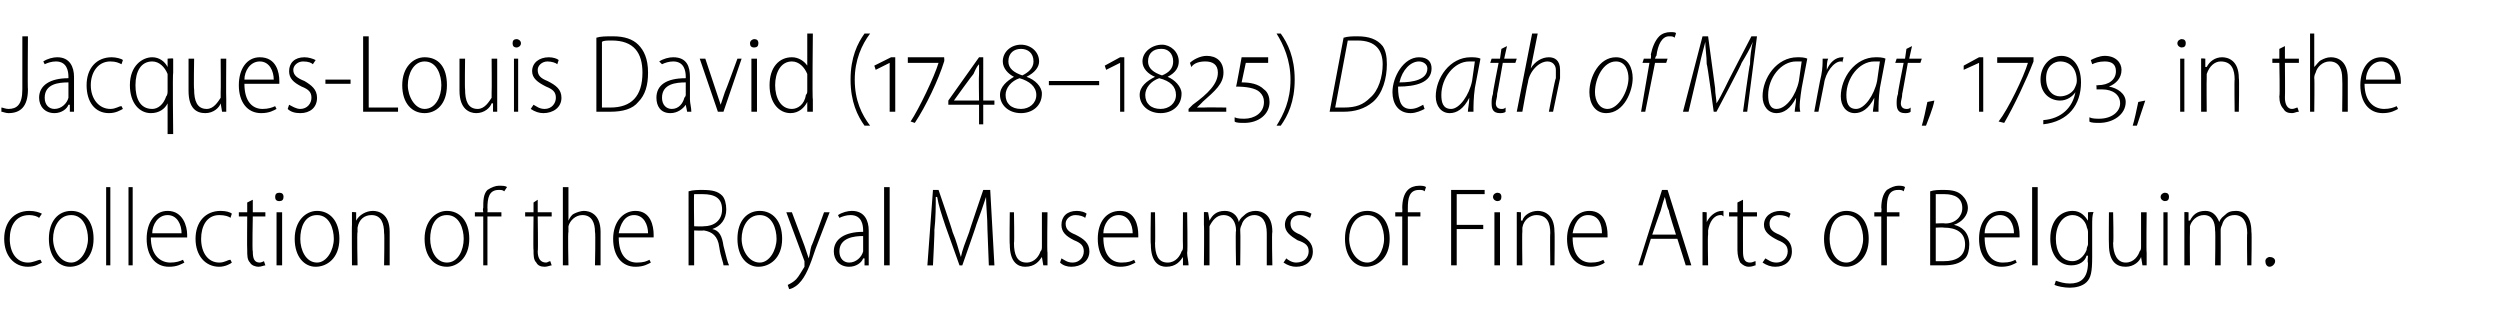
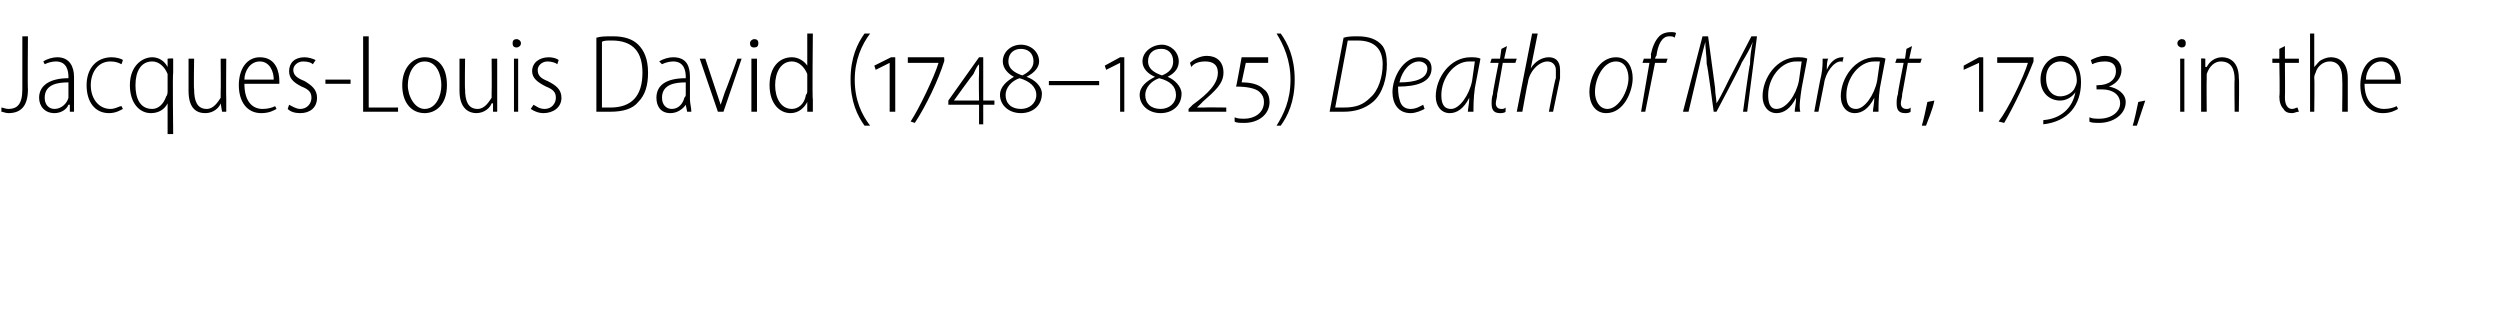
<svg xmlns="http://www.w3.org/2000/svg" version="1.1" width="179px" height="24px" viewBox="0 -2 179 24" style="top:-2px">
  <desc>Jacques Louis David (1748–1825) Death of Marat, 1793, in the collection of the Royal Museums of Fine Arts of Belguim.</desc>
  <defs />
  <g id="Polygon123564">
-     <path d="m3 16.8c-.2.1-.5.3-1 .3c-1 0-1.7-.8-1.7-2c0-1.2.7-2 1.8-2c.4 0 .7.1.9.2l-.2.3c-.1-.1-.4-.2-.7-.2c-1 0-1.4.8-1.4 1.7c0 1 .5 1.7 1.3 1.7c.4 0 .7-.2.9-.2l.1.2zm3.7-1.7c0 1.4-.9 2-1.7 2c-.8 0-1.5-.7-1.5-2c0-1.3.7-2 1.6-2c.9 0 1.6.7 1.6 2zm-2.9 0c0 .8.5 1.7 1.3 1.7c.7 0 1.2-.9 1.2-1.7c0-.7-.3-1.7-1.2-1.7c-.9 0-1.3.9-1.3 1.7zm3.8-3.7h.3v5.6h-.3v-5.6zm1.6 0h.3v5.6h-.3v-5.6zm1.6 3.6c0 1.3.7 1.8 1.4 1.8c.4 0 .7-.1.9-.2l.1.2c-.2.1-.5.3-1.1.3c-1 0-1.6-.8-1.6-2c0-1.2.6-2 1.5-2c1.1 0 1.4 1.1 1.4 1.7v.2h-2.6zm2.2-.3c0-.6-.3-1.3-1-1.3c-.7 0-1.1.7-1.1 1.3h2.1zm3.6 2.1c-.1.1-.5.3-.9.3c-1 0-1.7-.8-1.7-2c0-1.2.7-2 1.8-2c.4 0 .7.1.8.2l-.1.3c-.1-.1-.4-.2-.8-.2c-.9 0-1.3.8-1.3 1.7c0 1 .5 1.7 1.3 1.7c.4 0 .6-.2.8-.2l.1.2zm1.5-4.5v.9h.9v.3h-.9s-.05 2.5 0 2.5c0 .5.1.8.5.8c.1 0 .3-.1.3-.1l.1.3c-.1 0-.3.1-.5.1c-.2 0-.5-.1-.6-.3c-.2-.2-.2-.5-.2-.9c-.02.01 0-2.4 0-2.4h-.6v-.3h.6v-.7l.4-.2zm1.7 4.7v-3.8h.4v3.8h-.4zm.5-4.9c0 .2-.1.3-.3.3c-.2 0-.3-.1-.3-.3c0-.2.1-.3.3-.3c.2 0 .3.1.3.3zm4 3c0 1.4-.9 2-1.7 2c-.8 0-1.5-.7-1.5-2c0-1.3.8-2 1.6-2c.9 0 1.6.7 1.6 2zm-2.8 0c0 .8.4 1.7 1.2 1.7c.7 0 1.2-.9 1.2-1.7c0-.7-.3-1.7-1.2-1.7c-.9 0-1.2.9-1.2 1.7zm3.7-1v-.9c-.05-.04.3 0 .3 0v.6s.03-.02 0 0c.2-.4.7-.7 1.2-.7c.4 0 1.2.2 1.2 1.5v2.4h-.4s.04-2.34 0-2.3c0-.7-.2-1.3-.9-1.3c-.5 0-.9.3-1 .9v.3c-.05-.01 0 2.4 0 2.4h-.4s-.02-2.93 0-2.9zm8.4 1c0 1.4-.9 2-1.6 2c-.9 0-1.6-.7-1.6-2c0-1.3.8-2 1.6-2c.9 0 1.6.7 1.6 2zm-2.8 0c0 .8.4 1.7 1.2 1.7c.8 0 1.2-.9 1.2-1.7c0-.7-.3-1.7-1.2-1.7c-.9 0-1.2.9-1.2 1.7zm3.8 1.9v-3.5h-.6v-.3h.6s-.05-.27 0-.3c0-.5 0-1 .3-1.3c.3-.2.6-.3.8-.3c.3 0 .5 0 .6.1l-.2.3c-.1-.1-.2-.1-.4-.1c-.7 0-.8.6-.8 1.3c.02.02 0 .3 0 .3h1v.3h-1v3.5h-.3zm3.9-4.7v.9h1v.3h-1s.04 2.5 0 2.5c0 .5.2.8.6.8c.1 0 .2-.1.3-.1l.1.3c-.1 0-.3.1-.5.1c-.3 0-.5-.1-.6-.3c-.2-.2-.2-.5-.2-.9c-.03.01 0-2.4 0-2.4h-.6v-.3h.6v-.7l.3-.2zm1.8-.9h.4v2.4s-.03-.03 0 0c.1-.2.2-.4.4-.5c.2-.1.5-.2.7-.2c.4 0 1.2.2 1.2 1.5v2.4h-.4s.05-2.36 0-2.4c0-.6-.2-1.2-.9-1.2c-.5 0-.9.4-1 .8v.4c-.05-.01 0 2.4 0 2.4h-.4v-5.6zm4 3.6c0 1.3.6 1.8 1.3 1.8c.5 0 .7-.1.9-.2l.1.2c-.2.1-.5.3-1.1.3c-1 0-1.6-.8-1.6-2c0-1.2.7-2 1.6-2c1.1 0 1.3 1.1 1.3 1.7v.2h-2.5zm2.1-.3c0-.6-.3-1.3-1-1.3c-.7 0-1 .7-1.1 1.3h2.1zm2.9-3c.3-.1.7-.1 1-.1c.7 0 1.1.1 1.4.4c.2.2.3.6.3 1c0 .7-.4 1.2-1 1.4c.5.1.7.5.8 1.2c.2.8.3 1.2.4 1.4h-.4c0-.2-.2-.6-.3-1.3c-.1-.8-.5-1.1-1.1-1.2c-.05.03-.7 0-.7 0v2.5h-.4v-5.3zm.4 2.5s.66.03.7 0c.7 0 1.3-.4 1.3-1.2c0-.8-.5-1.1-1.4-1.1h-.6c-.03.04 0 2.3 0 2.3zm6.3.9c0 1.4-.9 2-1.7 2c-.8 0-1.5-.7-1.5-2c0-1.3.7-2 1.6-2c.9 0 1.6.7 1.6 2zm-2.9 0c0 .8.5 1.7 1.3 1.7c.7 0 1.2-.9 1.2-1.7c0-.7-.3-1.7-1.2-1.7c-.9 0-1.3.9-1.3 1.7zm3.6-1.9l.9 2.4l.3.9c.1-.3.1-.6.2-.9c.04 0 .9-2.4.9-2.4h.4l-1 2.6c-.4 1.2-.7 2-1.2 2.5c-.3.3-.6.4-.7.4l-.1-.3c.2-.1.4-.2.6-.4c.2-.2.4-.6.6-.9v-.4l-1.3-3.5h.4zm5.5 2.9v.9h-.3v-.5h-.1c-.1.3-.5.6-1 .6c-.7 0-1.1-.5-1.1-1.1c0-.9.8-1.4 2.1-1.4v-.1c0-.4-.1-1.1-.9-1.1c-.3 0-.6.1-.8.2l-.1-.2c.3-.2.7-.3 1-.3c.9 0 1.2.7 1.2 1.4v1.6zm-.4-1.2c-.6 0-1.7.1-1.7 1.1c0 .5.3.8.7.8c.5 0 .9-.4 1-.8v-1.1zm1.5-3.5h.4v5.6h-.4v-5.6zm7.4 3c0-.8-.1-1.7-.1-2.3c-.2.6-.4 1.2-.7 2c.03-.02-1 2.9-1 2.9h-.2l-1-2.8c-.3-.9-.5-1.5-.6-2.1h-.1c0 .6 0 1.5-.1 2.4c.03 0-.1 2.5-.1 2.5h-.4l.4-5.4h.4s1.04 3.02 1 3c.3.7.4 1.2.6 1.8c.1-.5.3-1 .6-1.8c-.03.02 1-3 1-3h.5l.3 5.4h-.4l-.1-2.6zm4.3 1.7v.9h-.3l-.1-.6s.01 0 0 0c-.2.3-.5.7-1.2.7c-.5 0-1.1-.3-1.1-1.6c-.03-.03 0-2.3 0-2.3h.3s.04 2.19 0 2.2c0 .8.2 1.4.9 1.4c.6 0 .9-.5 1-.8c.1-.1.1-.2.1-.4v-2.4h.4s-.04 2.86 0 2.9zm1 .4c.2.1.4.3.8.3c.5 0 .8-.4.8-.8c0-.4-.2-.6-.7-.8c-.6-.3-.9-.6-.9-1.1c0-.6.4-1 1.1-1c.3 0 .6.1.7.2l-.1.3c-.1-.1-.4-.2-.7-.2c-.4 0-.7.3-.7.6c0 .4.2.6.7.8c.6.3 1 .6 1 1.2c0 .7-.6 1.1-1.3 1.1c-.3 0-.6-.1-.8-.3l.1-.3zm3-1.5c0 1.3.6 1.8 1.3 1.8c.5 0 .7-.1.9-.2l.1.2c-.2.1-.5.3-1.1.3c-1 0-1.6-.8-1.6-2c0-1.2.6-2 1.6-2c1.1 0 1.3 1.1 1.3 1.7v.2H79zm2.1-.3c0-.6-.3-1.3-1-1.3c-.7 0-1.1.7-1.1 1.3h2.1zm3.9 1.4c0 .3.1.6.1.9h-.4v-.6s-.01 0 0 0c-.2.3-.5.7-1.2.7c-.5 0-1.1-.3-1.1-1.6c-.04-.03 0-2.3 0-2.3h.3s.03 2.19 0 2.2c0 .8.2 1.4.9 1.4c.6 0 .9-.5 1-.8c.1-.1.1-.2.1-.4c-.02.01 0-2.4 0-2.4h.3s.05 2.86 0 2.9zm1.2-2v-.9c0-.04.3 0 .3 0l.1.6s-.02-.02 0 0c.2-.4.5-.7 1.1-.7c.5 0 .9.3 1 .8c.1-.3.3-.4.4-.5c.2-.2.5-.3.8-.3c.4 0 1.2.2 1.2 1.5c-.05.03 0 2.4 0 2.4h-.4v-2.3c0-.8-.3-1.3-.9-1.3c-.4 0-.8.3-.9.7c-.1.2-.1.3-.1.4c.03.03 0 2.5 0 2.5h-.3s-.05-2.46 0-2.5c0-.6-.3-1.1-.9-1.1c-.5 0-.8.4-1 .8v2.8h-.4s.03-2.93 0-2.9zm5.9 2.4c.1.1.4.3.7.3c.6 0 .9-.4.9-.8c0-.4-.2-.6-.8-.8c-.5-.3-.9-.6-.9-1.1c0-.6.5-1 1.1-1c.4 0 .6.1.8.2l-.1.3c-.2-.1-.4-.2-.7-.2c-.5 0-.7.3-.7.6c0 .4.2.6.7.8c.5.3.9.6.9 1.2c0 .7-.5 1.1-1.2 1.1c-.3 0-.6-.1-.9-.3l.2-.3zm7.4-1.4c0 1.4-.9 2-1.7 2c-.8 0-1.5-.7-1.5-2c0-1.3.7-2 1.6-2c.9 0 1.6.7 1.6 2zm-2.9 0c0 .8.5 1.7 1.3 1.7c.7 0 1.2-.9 1.2-1.7c0-.7-.3-1.7-1.2-1.7c-.9 0-1.3.9-1.3 1.7zm3.8 1.9v-3.5h-.5v-.3h.5s.02-.27 0-.3c0-.5.1-1 .4-1.3c.2-.2.5-.3.8-.3c.2 0 .4 0 .5.1l-.1.3c-.1-.1-.2-.1-.4-.1c-.7 0-.8.6-.8 1.3v.3h.9v.3h-.9v3.5h-.4zm3.5-5.4h2.4v.3h-2v2.2h1.9v.3h-1.9v2.6h-.4v-5.4zM107 17v-3.8h.4v3.8h-.4zm.5-4.9c0 .2-.1.3-.3.3c-.1 0-.3-.1-.3-.3c0-.2.2-.3.3-.3c.2 0 .3.1.3.3zm1.1 2v-.9c-.03-.04.3 0 .3 0v.6s.06-.02.1 0c.1-.4.6-.7 1.1-.7c.4 0 1.2.2 1.2 1.5c.03-.01 0 2.4 0 2.4h-.3s-.03-2.34 0-2.3c0-.7-.2-1.3-1-1.3c-.4 0-.9.3-1 .9v.3c-.03-.01 0 2.4 0 2.4h-.4v-2.9zm4 .9c0 1.3.6 1.8 1.3 1.8c.5 0 .7-.1.9-.2l.1.2c-.1.1-.5.3-1 .3c-1.1 0-1.7-.8-1.7-2c0-1.2.7-2 1.6-2c1.1 0 1.3 1.1 1.3 1.7v.2h-2.5zm2.1-.3c0-.6-.2-1.3-1-1.3c-.7 0-1 .7-1.1 1.3h2.1zm3.5.4l-.6 1.9h-.3l1.7-5.4h.4l1.7 5.4h-.4l-.6-1.9h-1.9zm1.8-.3s-.55-1.7-.5-1.7c-.2-.4-.2-.7-.3-1c-.1.3-.2.6-.3 1c-.01-.02-.6 1.7-.6 1.7h1.7zm1.9-.6v-1c-.04-.04.3 0 .3 0v.7s.04 0 0 0c.2-.4.6-.8 1.1-.8h.1v.4c-.1-.1-.1-.1-.2-.1c-.5 0-.8.5-.9 1.1v.3c-.04.04 0 2.2 0 2.2h-.4v-2.8zm2.9-1.9v.9h1v.3h-1s-.01 2.5 0 2.5c0 .5.1.8.5.8c.2 0 .3-.1.4-.1v.3c-.1 0-.2.1-.5.1c-.2 0-.4-.1-.6-.3c-.1-.2-.2-.5-.2-.9v-2.4h-.6v-.3h.6v-.7l.4-.2zm1.6 4.2c.2.1.4.3.8.3c.5 0 .8-.4.8-.8c0-.4-.2-.6-.7-.8c-.6-.3-1-.6-1-1.1c0-.6.5-1 1.2-1c.3 0 .6.1.7.2l-.1.3c-.1-.1-.4-.2-.7-.2c-.5 0-.7.3-.7.6c0 .4.2.6.7.8c.6.3.9.6.9 1.2c0 .7-.5 1.1-1.2 1.1c-.3 0-.6-.1-.9-.3l.2-.3zm7.4-1.4c0 1.4-.9 2-1.6 2c-.9 0-1.6-.7-1.6-2c0-1.3.8-2 1.6-2c.9 0 1.6.7 1.6 2zm-2.8 0c0 .8.4 1.7 1.2 1.7c.7 0 1.2-.9 1.2-1.7c0-.7-.3-1.7-1.2-1.7c-.9 0-1.2.9-1.2 1.7zm3.7 1.9v-3.5h-.5v-.3h.5s.04-.27 0-.3c0-.5.1-1 .4-1.3c.3-.2.6-.3.8-.3c.2 0 .4 0 .5.1l-.1.3c-.1-.1-.2-.1-.4-.1c-.7 0-.8.6-.8 1.3v.3h.9v.3h-.9v3.5h-.4zm3.5-5.3c.3-.1.6-.1 1-.1c.6 0 1 .1 1.3.4c.2.2.4.5.4.9c0 .5-.4 1-1 1.2c.5.1 1.1.5 1.1 1.4c0 .4-.1.8-.3 1c-.4.4-.9.5-1.6.5h-.9v-5.3zm.4 2.3s.65-.03.7 0c.7 0 1.2-.5 1.2-1.1c0-.7-.5-1-1.3-1h-.6v2.1zm0 2.7h.6c.8 0 1.5-.3 1.5-1.2c0-.9-.7-1.2-1.5-1.2c-.03-.03-.6 0-.6 0v2.4zm3.5-1.7c0 1.3.6 1.8 1.3 1.8c.5 0 .7-.1.9-.2l.1.2c-.2.1-.5.3-1.1.3c-1 0-1.6-.8-1.6-2c0-1.2.6-2 1.6-2c1.1 0 1.3 1.1 1.3 1.7v.2h-2.5zm2.1-.3c0-.6-.3-1.3-1-1.3c-.7 0-1.1.7-1.1 1.3h2.1zm1.3-3.3h.4v5.6h-.4v-5.6zm4.3 5c0 1.1-.1 1.5-.4 1.8c-.3.3-.8.4-1.2.4c-.4 0-.9-.1-1.1-.2l.1-.3c.3.1.6.2 1 .2c.7 0 1.3-.3 1.3-1.5c-.05.05 0-.5 0-.5c0 0-.06.03-.1 0c-.1.4-.5.7-1.1.7c-.9 0-1.5-.8-1.5-1.9c0-1.4.8-2 1.6-2c.6 0 .9.4 1.1.7c-.02-.05 0 0 0 0v-.6s.36-.04.4 0c-.1.2-.1.5-.1 1v2.2zm-.3-1.8c0-.2-.1-.3-.1-.4c-.1-.4-.5-.8-1-.8c-.7 0-1.2.7-1.2 1.7c0 .9.4 1.6 1.2 1.6c.4 0 .8-.3 1-.8c0-.2.1-.3.1-.4v-.9zm4.2 1.5v.9h-.3l-.1-.6s.02 0 0 0c-.1.3-.5.7-1.1.7c-.6 0-1.2-.3-1.2-1.6c-.02-.03 0-2.3 0-2.3h.3s.05 2.19 0 2.2c0 .8.3 1.4.9 1.4c.6 0 .9-.5 1-.8c.1-.1.1-.2.1-.4v-2.4h.4s-.03 2.86 0 2.9zm1.2.9v-3.8h.3v3.8h-.3zm.4-4.9c0 .2-.1.3-.3.3c-.1 0-.3-.1-.3-.3c0-.2.2-.3.3-.3c.2 0 .3.1.3.3zm1.1 2v-.9c-.02-.04.3 0 .3 0v.6s.06-.02.1 0c.2-.4.5-.7 1.1-.7c.5 0 .8.3 1 .8c.1-.3.3-.4.4-.5c.2-.2.4-.3.8-.3c.4 0 1.1.2 1.1 1.5c.04.03 0 2.4 0 2.4h-.3s-.03-2.3 0-2.3c0-.8-.3-1.3-.9-1.3c-.5 0-.8.3-.9.7c-.1.2-.1.3-.1.4c.01.03 0 2.5 0 2.5h-.4s.04-2.46 0-2.5c0-.6-.2-1.1-.8-1.1c-.5 0-.9.4-1 .8v.4c-.02.01 0 2.4 0 2.4h-.4v-2.9zm6.1 3c-.2 0-.3-.2-.3-.4c0-.2.2-.3.3-.3c.2 0 .4.1.4.3c0 .2-.2.4-.4.4z" stroke="none" fill="#000" />
-   </g>
+     </g>
  <g id="Polygon123563">
    <path d="m1.6.6h.4s-.03 3.82 0 3.8C2 5.7 1.4 6.1.6 6.1C.4 6.1.2 6 .1 6v-.3c.1 0 .3.1.5.1c.6 0 1-.3 1-1.4V.6zm3.7 4.5v.9h-.3v-.5h-.1c-.1.3-.5.6-1 .6c-.7 0-1.1-.5-1.1-1.1c0-.9.8-1.4 2.1-1.4v-.1c0-.4-.1-1.1-.9-1.1c-.3 0-.6.1-.8.2l-.1-.2c.3-.2.7-.3 1-.3c.9 0 1.2.7 1.2 1.4v1.6zm-.4-1.2c-.7 0-1.7.1-1.7 1.1c0 .5.3.8.7.8c.5 0 .9-.4 1-.8V3.9zm3.9 1.9c-.2.1-.5.3-1 .3c-1 0-1.6-.8-1.6-2c0-1.2.7-2 1.8-2c.3 0 .7.1.8.2l-.1.3c-.2-.1-.4-.2-.8-.2c-.9 0-1.4.8-1.4 1.7c0 1 .6 1.7 1.4 1.7c.4 0 .6-.2.8-.2l.1.2zm3.2-.4s-.05.01 0 0c-.2.4-.6.7-1.2.7c-.8 0-1.5-.7-1.5-2c0-1.4.9-2 1.6-2c.5 0 .9.3 1.1.7c0-.04 0 0 0 0v-.6s.38-.04.4 0v1c-.05.01 0 4.4 0 4.4h-.4V5.4zm0-1.7v-.4c-.2-.5-.6-.9-1.1-.9c-.8 0-1.2.7-1.2 1.7c0 .9.3 1.7 1.2 1.7c.4 0 .8-.3 1-.9c.1-.1.1-.3.1-.4v-.8zm4.2 1.4v.9h-.3l-.1-.6s.03 0 0 0c-.1.3-.5.7-1.1.7c-.6 0-1.2-.3-1.2-1.6V2.2h.4s-.04 2.19 0 2.2c0 .8.2 1.4.9 1.4c.5 0 .8-.5 1-.8v-.4c.02.01 0-2.4 0-2.4h.4s-.02 2.86 0 2.9zM17.5 4c0 1.3.6 1.8 1.3 1.8c.4 0 .7-.1.9-.2l.1.2c-.2.1-.5.3-1.1.3c-1 0-1.6-.8-1.6-2c0-1.2.6-2 1.5-2c1.2 0 1.4 1.1 1.4 1.7v.2h-2.5zm2.1-.3c0-.6-.3-1.3-1-1.3c-.7 0-1.1.7-1.1 1.3h2.1zm1.1 1.8c.2.1.5.3.8.3c.5 0 .8-.4.8-.8c0-.4-.2-.6-.7-.8c-.6-.3-.9-.6-.9-1.1c0-.6.4-1 1.1-1c.3 0 .6.1.8.2l-.2.3c-.1-.1-.3-.2-.7-.2c-.4 0-.7.3-.7.6c0 .4.3.6.8.8c.5.3.9.6.9 1.2c0 .7-.5 1.1-1.2 1.1c-.4 0-.7-.1-.9-.3l.1-.3zm4.4-1.8v.3h-1.8v-.3h1.8zM26 .6h.4v5.1h2.1v.3H26V.6zm6 3.5c0 1.4-.8 2-1.6 2c-.9 0-1.6-.7-1.6-2c0-1.3.8-2 1.6-2c1 0 1.6.7 1.6 2zm-2.8 0c0 .8.5 1.7 1.2 1.7c.8 0 1.2-.9 1.2-1.7c0-.7-.3-1.7-1.2-1.7c-.8 0-1.2.9-1.2 1.7zm6.4 1v.9h-.3v-.6h-.1c-.1.3-.5.7-1.1.7c-.5 0-1.2-.3-1.2-1.6V2.2h.4s-.03 2.19 0 2.2c0 .8.2 1.4.9 1.4c.5 0 .8-.5 1-.8v-.4c.02.01 0-2.4 0-2.4h.4v2.9zm1.2.9V2.2h.3v3.8h-.3zm.5-4.9c0 .2-.2.3-.3.3c-.2 0-.3-.1-.3-.3c0-.2.1-.3.3-.3c.1 0 .3.1.3.3zm.9 4.4c.2.1.4.3.8.3c.5 0 .8-.4.8-.8c0-.4-.2-.6-.7-.8c-.6-.3-1-.6-1-1.1c0-.6.5-1 1.2-1c.3 0 .6.1.7.2l-.1.3c-.1-.1-.4-.2-.7-.2c-.4 0-.7.3-.7.6c0 .4.2.6.7.8c.6.3 1 .6 1 1.2c0 .7-.6 1.1-1.3 1.1c-.3 0-.6-.1-.9-.3l.2-.3zM42.7.7c.3-.1.7-.1 1.2-.1c.8 0 1.4.2 1.8.6c.4.4.7 1 .7 2c0 .9-.2 1.6-.7 2.1c-.4.5-1.1.7-2 .7h-1V.7zm.4 5h.6c1.5 0 2.3-.8 2.3-2.5c0-1.4-.6-2.3-2.2-2.3c-.3 0-.6 0-.7.1v4.7zm6.3-.6c0 .3.1.6.1.9h-.3l-.1-.5s-.01-.01 0 0c-.2.3-.6.6-1.1.6c-.7 0-1-.5-1-1.1c0-.9.7-1.4 2.1-1.4v-.1c0-.4-.1-1.1-.9-1.1c-.3 0-.6.1-.8.2l-.2-.2c.3-.2.7-.3 1-.3c1 0 1.2.7 1.2 1.4v1.6zm-.3-1.2c-.7 0-1.7.1-1.7 1.1c0 .5.3.8.7.8c.5 0 .8-.4.9-.8c.1-.1.1-.2.1-.2v-.9zm1.4-1.7l.8 2.4l.3.9l.3-.9c.04-.04.9-2.4.9-2.4h.3L51.8 6h-.4l-1.3-3.8h.4zM53.8 6V2.2h.4v3.8h-.4zm.5-4.9c0 .2-.1.3-.3.3c-.2 0-.3-.1-.3-.3c0-.2.2-.3.3-.3c.2 0 .3.1.3.3zm3.9-.7s-.05 4.74 0 4.7v.9h-.4v-.7s0 .04 0 0c-.2.4-.6.8-1.2.8c-.8 0-1.5-.7-1.5-2c0-1.3.7-2 1.6-2c.5 0 .9.3 1.1.6c-.04 0 0 0 0 0V.4h.4zm-.4 3.3v-.4c-.2-.5-.6-.9-1.1-.9c-.8 0-1.2.8-1.2 1.7c0 .9.4 1.7 1.2 1.7c.4 0 .9-.3 1-1c.1-.1.1-.2.1-.3v-.8zM62.3.4c-.6.8-1.1 1.9-1.1 3.3c0 1.5.5 2.5 1.1 3.3h-.4c-.5-.7-1-1.7-1-3.3c0-1.6.5-2.6 1-3.3h.4zM63.7 6V2.5l-1 .5l-.1-.3l1.2-.6h.3v3.9h-.4zm3.9-3.6c-.4 1.3-1.3 3.2-2.1 4.4l-.3-.1c.6-.9 1.7-3.2 2-4.2c.04-.02 0 0 0 0H65v-.4h2.6s.03.28 0 .3zm2.8 3.1v1.4h-.3V5.5h-2.2v-.3l2.2-3.1h.3v3.1h.8v.3h-.8zm-.3-2.2v-.7c-.2.2-.3.5-.4.7c-.04.01-1.4 1.9-1.4 1.9h1.8s-.03-1.86 0-1.9zm3.4.2c.6.2 1.1.7 1.1 1.2c0 .9-.7 1.4-1.5 1.4c-.9 0-1.5-.6-1.5-1.3c0-.6.5-1 1-1.3c-.4-.2-.8-.6-.8-1.1c0-.7.6-1.2 1.3-1.2c.7 0 1.3.5 1.3 1.2c0 .4-.3.8-.9 1.1zm-.4-2c-.5 0-.9.3-.9.9c0 .5.4.8 1 1c.4-.2.8-.5.8-1c0-.6-.4-.9-.9-.9zm0 4.3c.6 0 1.1-.4 1.1-1c0-.6-.5-1-1.2-1.2c-.6.2-1 .7-1 1.2c0 .6.4 1 1.1 1zm5.6-2v.3h-3.6v-.3h3.6zM80.2 6V2.5l-1 .5l-.1-.3l1.1-.6h.3v3.9h-.3zm3.4-2.5c.5.2 1 .7 1 1.2c0 .9-.7 1.4-1.5 1.4c-.9 0-1.5-.6-1.5-1.3c0-.6.5-1 1.1-1.3c-.5-.2-.9-.6-.9-1.1c0-.7.7-1.2 1.4-1.2c.6 0 1.2.5 1.2 1.2c0 .4-.2.8-.8 1.1zm-.5-2c-.5 0-.9.3-.9.9c0 .5.4.8 1 1c.5-.2.8-.5.8-1c0-.6-.4-.9-.8-.9h-.1zm0 4.3c.6 0 1.1-.4 1.1-1c0-.6-.4-1-1.2-1.2c-.6.2-1 .7-1 1.2c0 .6.4 1 1.1 1zm2 .2v-.2l.3-.3c1.1-.8 1.8-1.5 1.8-2.3c0-.6-.4-.8-.9-.8c-.4 0-.8.1-1 .4l-.1-.3c.2-.2.7-.5 1.2-.5c.7 0 1.2.4 1.2 1.2c0 .8-.6 1.3-1.5 2.1c.04-.02-.4.4-.4.4c0 0 0-.01 0 0h.5c.02-.02 1.6 0 1.6 0v.3h-2.7zm3.3.4c.2.1.5.1.7.1c.7 0 1.4-.4 1.4-1.2c0-.3-.1-.5-.3-.7c-.3-.3-1-.4-1.7-.4c.02.04.4-2.1.4-2.1h1.9v.4h-1.6l-.3 1.4c.6 0 1.2.1 1.6.5c.3.2.4.6.4.9c0 .9-.8 1.5-1.8 1.5c-.3 0-.6 0-.7-.1v-.3zm3 .6c.5-.8 1-1.8 1-3.3c0-1.4-.5-2.5-1-3.3h.3c.5.7 1 1.7 1 3.3c0 1.6-.5 2.6-1 3.3h-.3zM96.2.7c.3-.1.7-.1 1-.1c.8 0 1.4.2 1.8.7c.2.3.3.7.3 1.3c0 1-.3 2.1-1 2.7c-.6.5-1.3.7-2.1.7h-1l1-5.3zm-.6 5h.6c.9 0 1.4-.2 1.9-.7c.6-.5.9-1.5.9-2.4c0-1-.5-1.7-1.8-1.7h-.7l-.9 4.8zm6.4.1c-.2.1-.6.3-1 .3c-.9 0-1.3-.7-1.3-1.5c0-1.1.8-2.5 1.9-2.5c.7 0 .9.4.9.8c0 1-1.1 1.3-2.4 1.3c0 .1 0 .6.1.9c.1.5.4.7.8.7c.4 0 .7-.2.9-.3l.1.3zm.2-2.9c0-.3-.3-.5-.6-.5c-.6 0-1.2.6-1.4 1.5c1 0 2-.2 2-1zm2.9 3.1c0-.2.1-.6.1-1c-.4.8-.9 1.1-1.4 1.1c-.6 0-1-.5-1-1.2c0-1.3 1-2.8 2.5-2.8c.2 0 .5 0 .7.1l-.4 2.1c-.1.7-.1 1.3-.1 1.7h-.4zm.5-3.6h-.4c-1.1 0-2 1.2-2 2.4c0 .5.1 1 .7 1c.6 0 1.3-1 1.5-2l.2-1.4zm2.3-1.1l-.2.9h.9l-.1.3h-.9s-.39 2.24-.4 2.2c0 .3-.1.5-.1.7c0 .2.1.4.4.4c.1 0 .2 0 .3-.1v.3c-.1.1-.3.1-.4.1c-.5 0-.6-.3-.6-.7c0-.2 0-.4.1-.7c-.05.04.4-2.2.4-2.2h-.6l.1-.3h.6l.1-.7l.4-.2zm.7 4.7l1.1-5.6h.4l-.5 2.5s-.02-.01 0 0c.3-.5.8-.8 1.3-.8c.4 0 .8.2.8.9v.6l-.5 2.4h-.3s.45-2.4.5-2.4v-.6c0-.3-.2-.6-.6-.6c-.6 0-1.3.7-1.4 1.5c-.03.02-.4 2.1-.4 2.1h-.4zm8.3-2.4c0 .9-.6 2.5-1.9 2.5c-.8 0-1.2-.7-1.2-1.5c0-1.1.7-2.5 1.9-2.5c.9 0 1.2.8 1.2 1.5zm-2.7 1c0 .6.3 1.2.9 1.2c.8 0 1.5-1.3 1.5-2.2c0-.5-.2-1.2-.9-1.2c-.9 0-1.5 1.2-1.5 2.2zm3.3 1.4l.6-3.5h-.5l.1-.3h.5s.03-.27 0-.3c.1-.5.3-1 .6-1.3c.2-.2.5-.3.8-.3c.2 0 .4 0 .4.1l-.1.3c-.1-.1-.2-.1-.4-.1c-.5 0-.8.6-.9 1.4c-.04-.02-.1.2-.1.2h.9l-.1.3h-.8l-.7 3.5h-.3zm7.3 0s.46-3.43.5-3.4c0-.5.1-1.2.2-1.6c-.2.5-.5 1-.8 1.5c.04.04-1.8 3.5-1.8 3.5h-.2s-.45-3.43-.5-3.4c0-.6-.1-1.1-.1-1.6c-.1.4-.3 1.1-.4 1.6l-.8 3.4h-.4l1.4-5.4h.4l.5 3.7c0 .4.1.8.1 1.1c.2-.3.4-.7.6-1.1c-.02-.02 1.9-3.7 1.9-3.7h.4l-.7 5.4h-.3zm3.7 0c0-.2.1-.6.1-1c-.4.8-.9 1.1-1.4 1.1c-.6 0-1-.5-1-1.2c0-1.3 1-2.8 2.5-2.8c.2 0 .5 0 .7.1l-.4 2.1c-.1.7-.2 1.3-.1 1.7h-.4zm.5-3.6h-.4c-1.1 0-2 1.2-2 2.4c0 .5.1 1 .6 1c.7 0 1.4-1 1.6-2l.2-1.4zm.9 3.6s.47-2.58.5-2.6c.1-.5.1-.9.1-1.2h.4c-.1.2-.1.5-.1.8c.2-.5.6-.9 1.1-.9h.1l-.1.4c0-.1 0-.1-.1-.1c-.5 0-1.1.8-1.2 1.6l-.4 2h-.3zm4.2 0c0-.2.1-.6.1-1c-.4.8-.9 1.1-1.4 1.1c-.6 0-1-.5-1-1.2c0-1.3 1-2.8 2.5-2.8c.2 0 .5 0 .7.1l-.4 2.1c-.1.7-.1 1.3-.1 1.7h-.4zm.5-3.6h-.4c-1.1 0-2 1.2-2 2.4c0 .5.1 1 .7 1c.6 0 1.3-1 1.5-2l.2-1.4zm2.3-1.1l-.2.9h.9l-.1.3h-.9s-.39 2.24-.4 2.2c0 .3-.1.5-.1.7c0 .2.1.4.4.4c.1 0 .2 0 .3-.1v.3c-.1.1-.3.1-.4.1c-.5 0-.6-.3-.6-.7c0-.2 0-.4.1-.7c-.05.04.4-2.2.4-2.2h-.6l.1-.3h.6l.1-.7l.4-.2zm.7 5.7c.1-.3.3-1.2.4-1.7l.5-.1c-.1.6-.5 1.5-.6 1.8h-.3zm4.1-1V2.5l-1.1.5v-.3l1.1-.6h.3v3.9h-.3zm3.9-3.6c-.5 1.3-1.4 3.2-2.1 4.4l-.4-.1c.7-.9 1.8-3.2 2.1-4.2c.01-.02 0 0 0 0H143v-.4h2.6v.3zm.7 4.2c1.3-.1 2.1-.9 2.3-2c-.2.3-.6.6-1.1.6c-.7 0-1.4-.5-1.4-1.5c0-1 .7-1.7 1.5-1.7c.8 0 1.4.7 1.4 1.9c0 1.6-.9 2.8-2.7 3v-.3zm1.2-1.7c.4 0 .8-.2 1-.5c.1-.2.2-.4.2-.6c0-.9-.5-1.4-1.2-1.4c-.4 0-1 .3-1 1.2c0 .9.5 1.3 1 1.3zm2.1 1.5c.2.1.5.1.7.1c.9 0 1.5-.5 1.5-1.1c0-.6-.5-1-1.3-1h-.4c.03.04 0-.3 0-.3c0 0 .11.02.1 0c.8 0 1.3-.4 1.3-1c0-.5-.3-.7-.8-.7c-.4 0-.7.1-.9.2l-.1-.3c.2-.1.6-.3 1-.3c.8 0 1.2.5 1.2 1c0 .6-.4 1-.9 1.2c.6.1 1.2.5 1.2 1.1c0 .9-.9 1.5-1.9 1.5c-.2 0-.6 0-.7-.1v-.3zm3.1.6c.1-.3.3-1.2.4-1.7l.5-.1L153 7h-.3zm3.4-1V2.2h.3v3.8h-.3zm.4-4.9c0 .2-.1.3-.3.3c-.1 0-.3-.1-.3-.3c0-.2.2-.3.3-.3c.2 0 .3.1.3.3zm1.1 2v-.9c-.02-.04.3 0 .3 0v.6s.06-.02.1 0c.2-.4.6-.7 1.1-.7c.4 0 1.2.2 1.2 1.5c.04-.01 0 2.4 0 2.4h-.3s-.03-2.34 0-2.3c0-.7-.2-1.3-1-1.3c-.4 0-.8.3-1 .9v.3c-.02-.01 0 2.4 0 2.4h-.4V3.1zm6-1.8v.9h1v.3h-1s.02 2.5 0 2.5c0 .5.2.8.5.8c.2 0 .3-.1.4-.1l.1.3c-.2 0-.3.1-.5.1c-.3 0-.5-.1-.6-.3c-.2-.2-.3-.5-.3-.9c.05.01 0-2.4 0-2.4h-.5v-.3h.5v-.7l.4-.2zm1.8-.9h.3v2.4s.05-.03 0 0c.2-.2.3-.4.5-.5c.2-.1.4-.2.7-.2c.4 0 1.2.2 1.2 1.5v2.4h-.4s.03-2.36 0-2.4c0-.6-.2-1.2-.9-1.2c-.5 0-.9.4-1 .8c-.1.2-.1.3-.1.4c.03-.01 0 2.4 0 2.4h-.3V.4zm3.9 3.6c0 1.3.7 1.8 1.4 1.8c.4 0 .7-.1.9-.2l.1.2c-.2.1-.5.3-1.1.3c-1 0-1.6-.8-1.6-2c0-1.2.6-2 1.5-2c1.1 0 1.4 1.1 1.4 1.7v.2h-2.6zm2.2-.3c0-.6-.3-1.3-1-1.3c-.7 0-1.1.7-1.1 1.3h2.1z" stroke="none" fill="#000" />
  </g>
</svg>